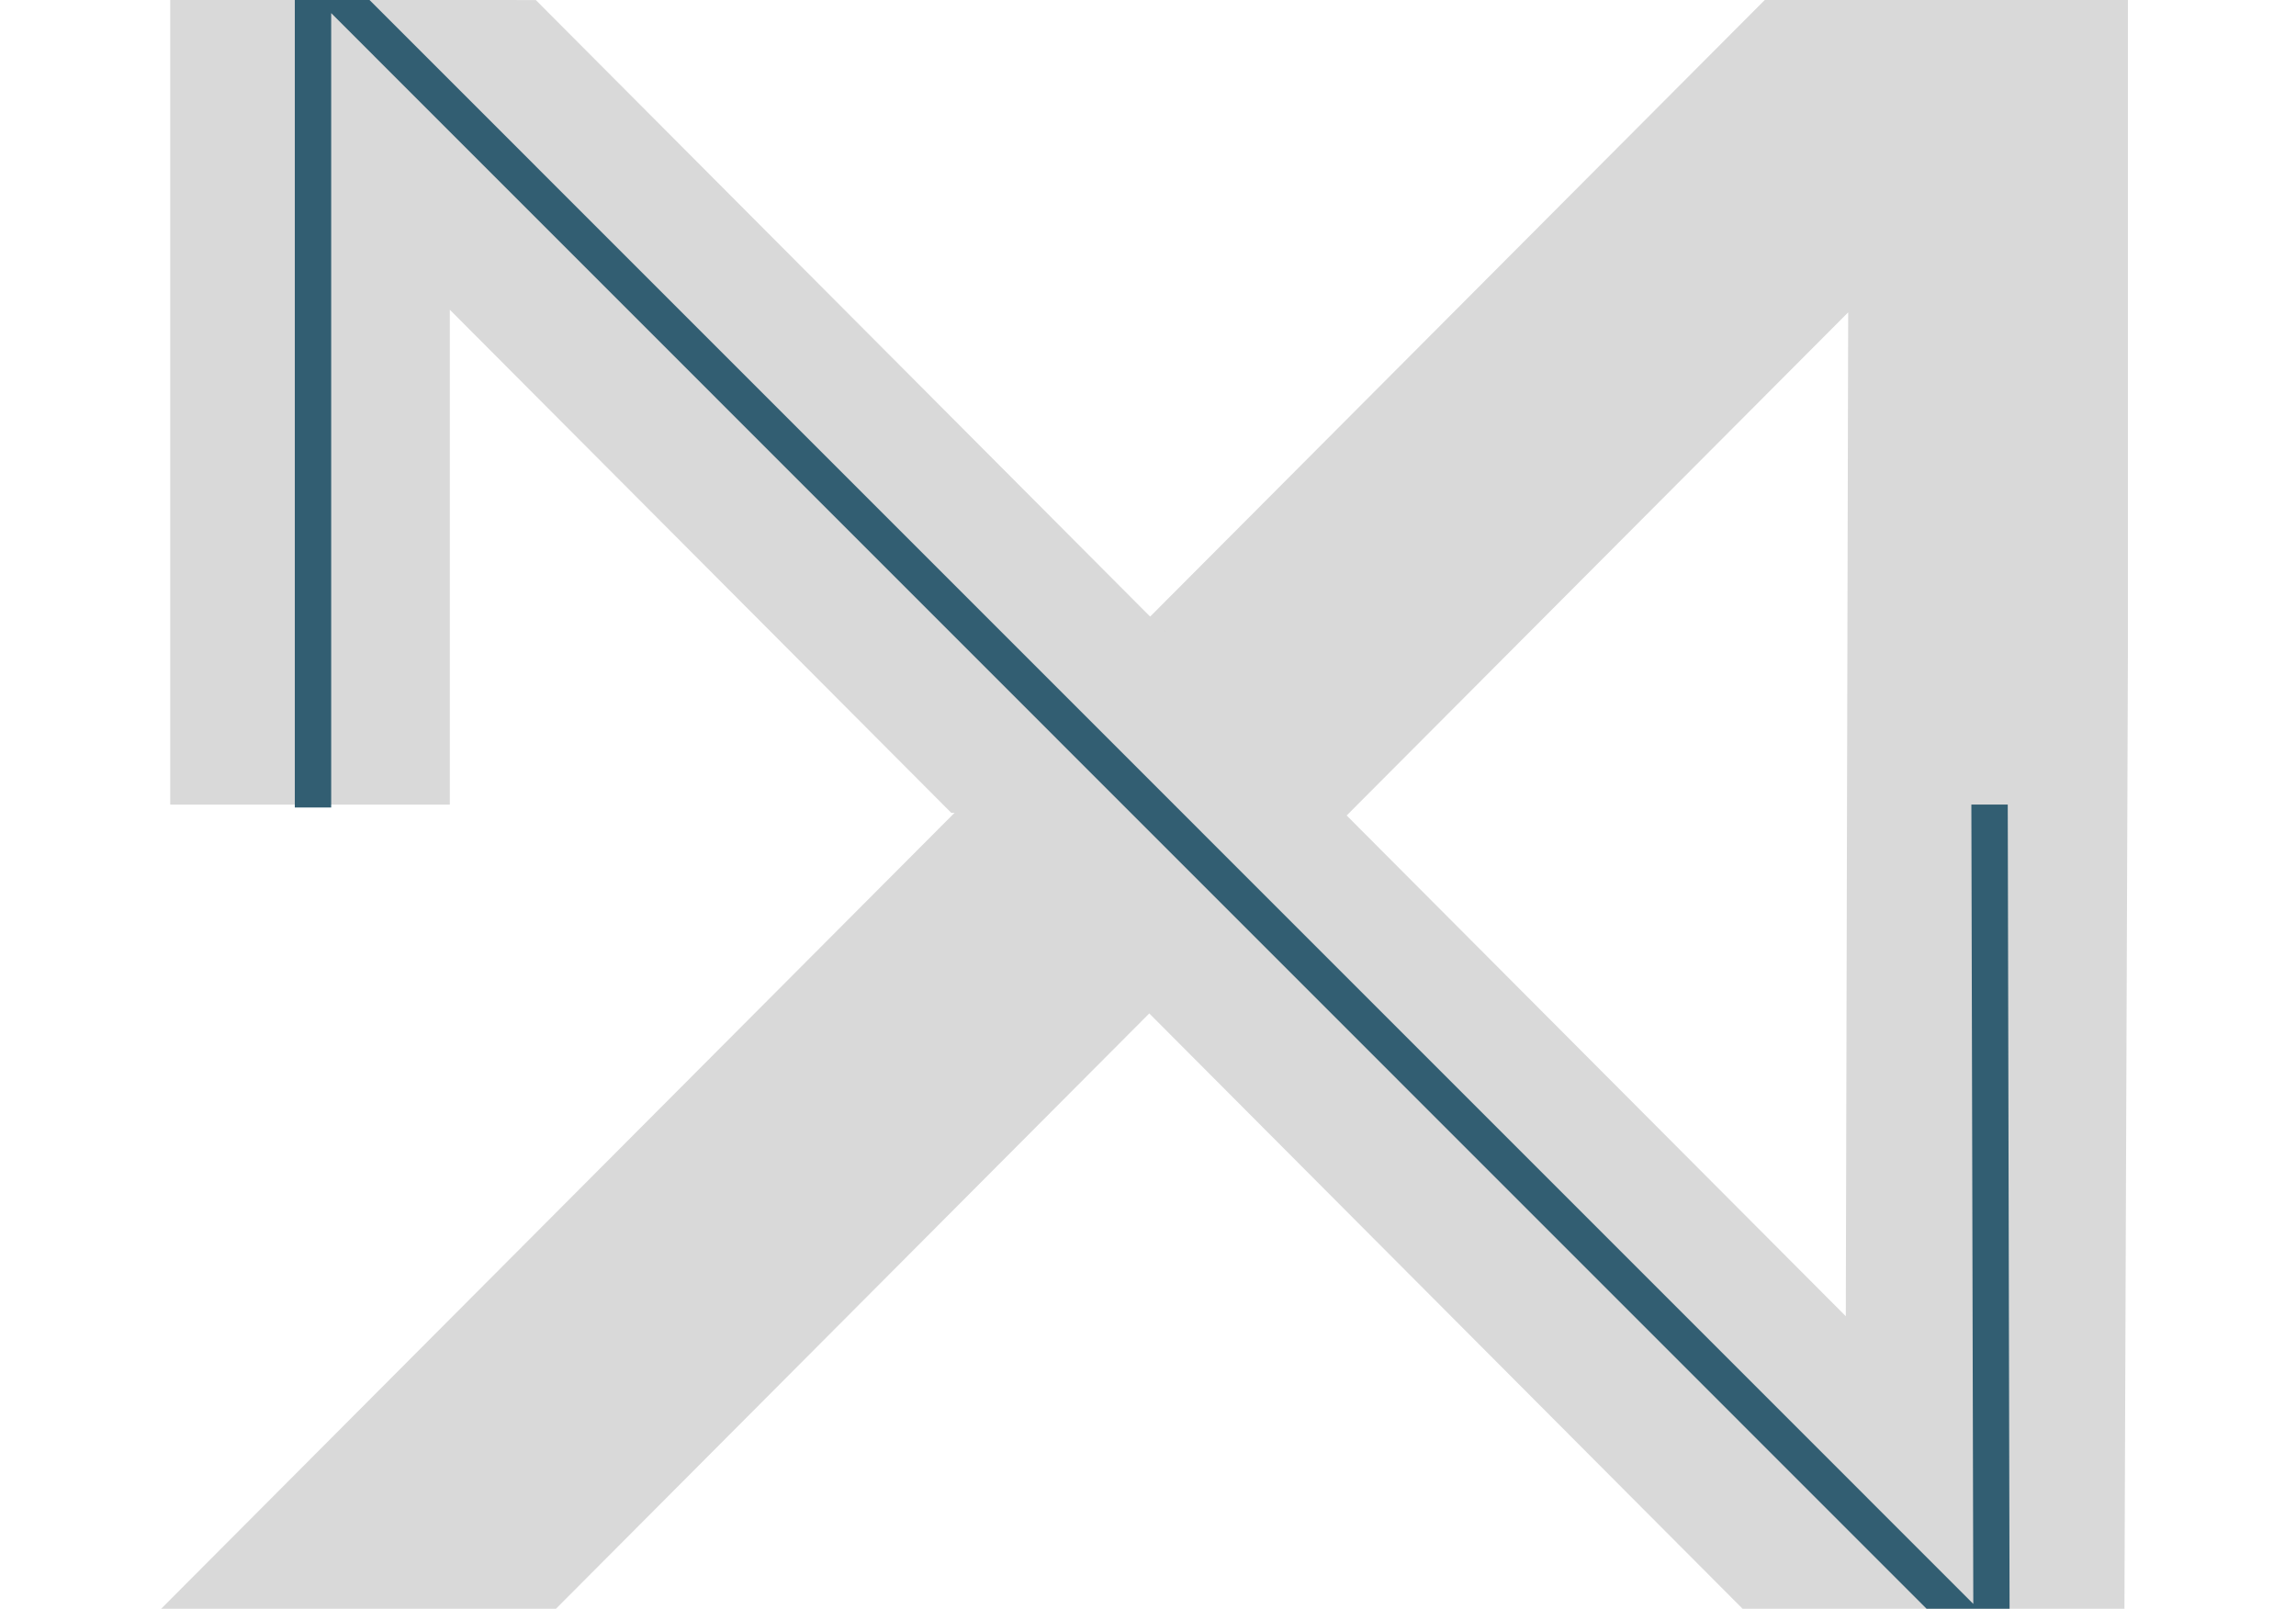
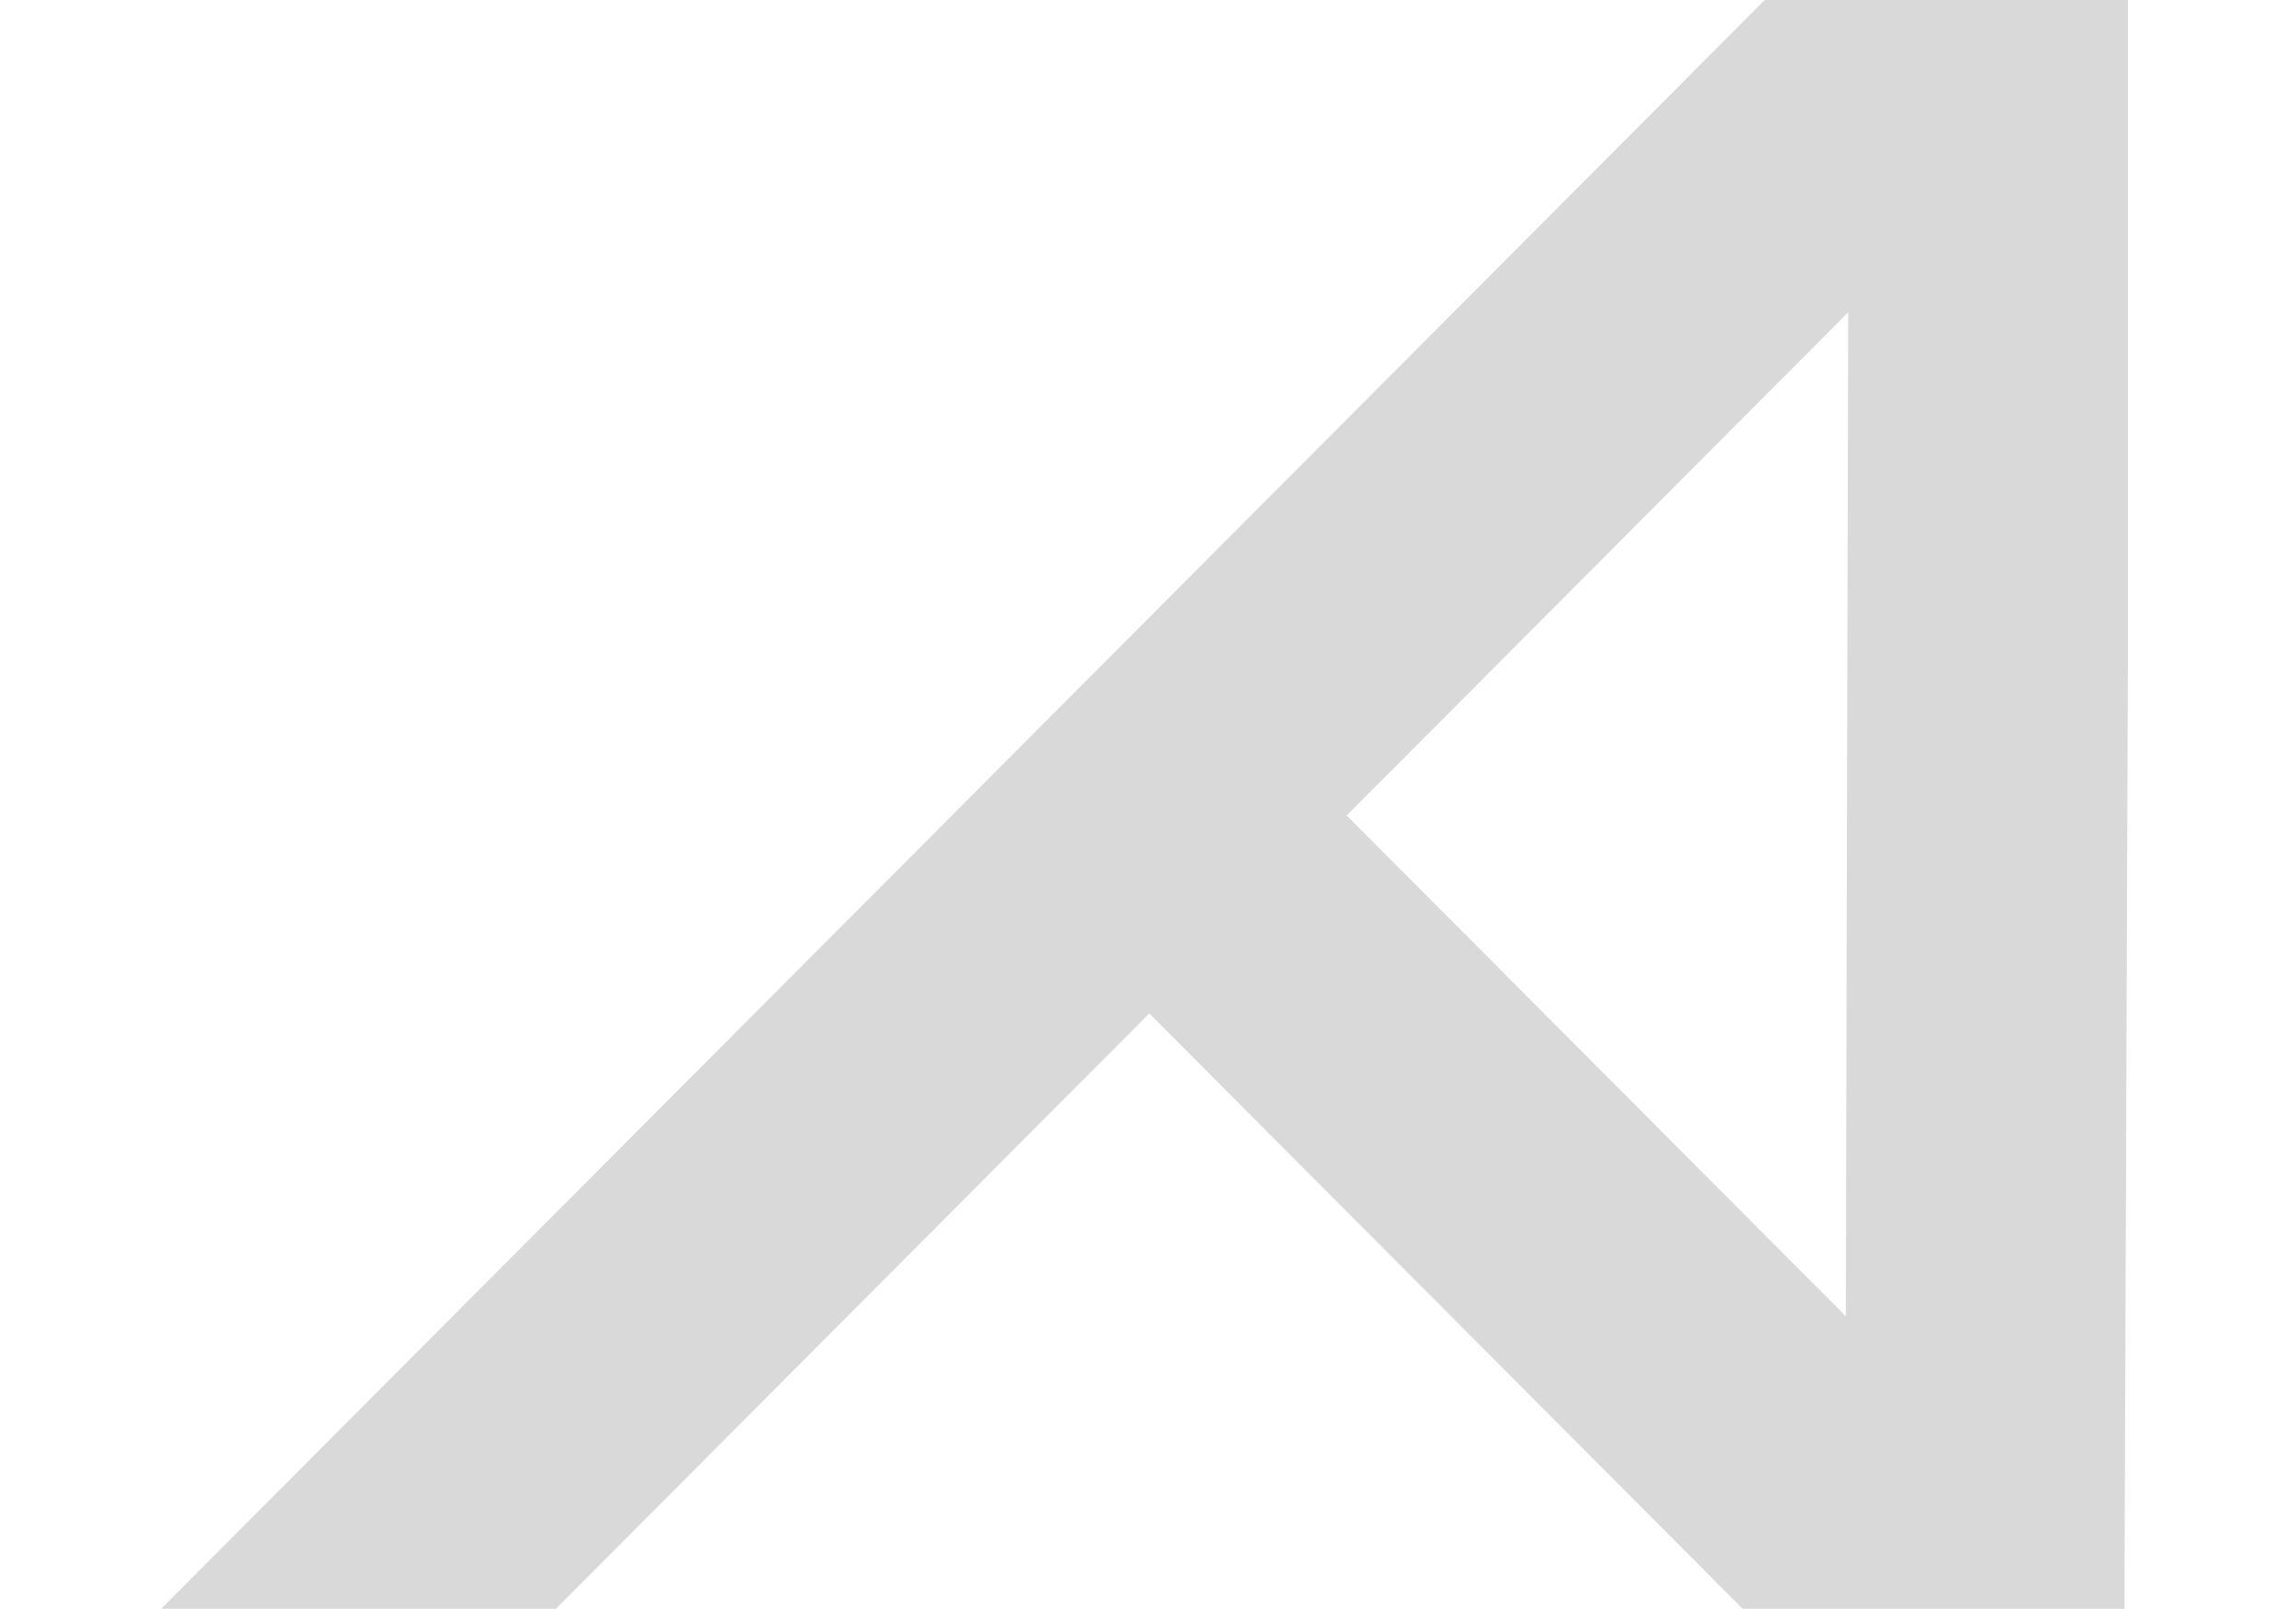
<svg xmlns="http://www.w3.org/2000/svg" width="76.363" height="53.507" viewBox="0 0 76.363 53.507">
  <defs>
    <style>.a{fill:#325e72;}.b{fill:#d9d9d9;}.c{clip-path:url(#a);}</style>
    <clipPath id="a">
-       <rect class="a" width="76.363" height="53.507" />
-     </clipPath>
+       </clipPath>
  </defs>
  <path class="b" d="M378.821,368.086l16.68-16.734-.079,33.389Zm13.905-27.123L339.392,394.47h13.131l19.733-19.8,19.733,19.8h12.7l.115-31.626v-21.88Z" transform="translate(-334.032 -340.963)" />
-   <path class="b" d="M340.088,340.963v26.762h9.3v-16.46L366.067,368h13.118l-26.938-27.036Z" transform="translate(-334.427 -340.963)" />
  <g class="c">
    <g transform="translate(9.805 -2.485)">
-       <path class="a" d="M406.713,393.973l-55.828-55.838v26.422h-1.21V335.214L405.5,391.044l-.064-26.586,1.21,0Z" transform="translate(-349.675 -335.214)" />
-     </g>
+       </g>
  </g>
</svg>